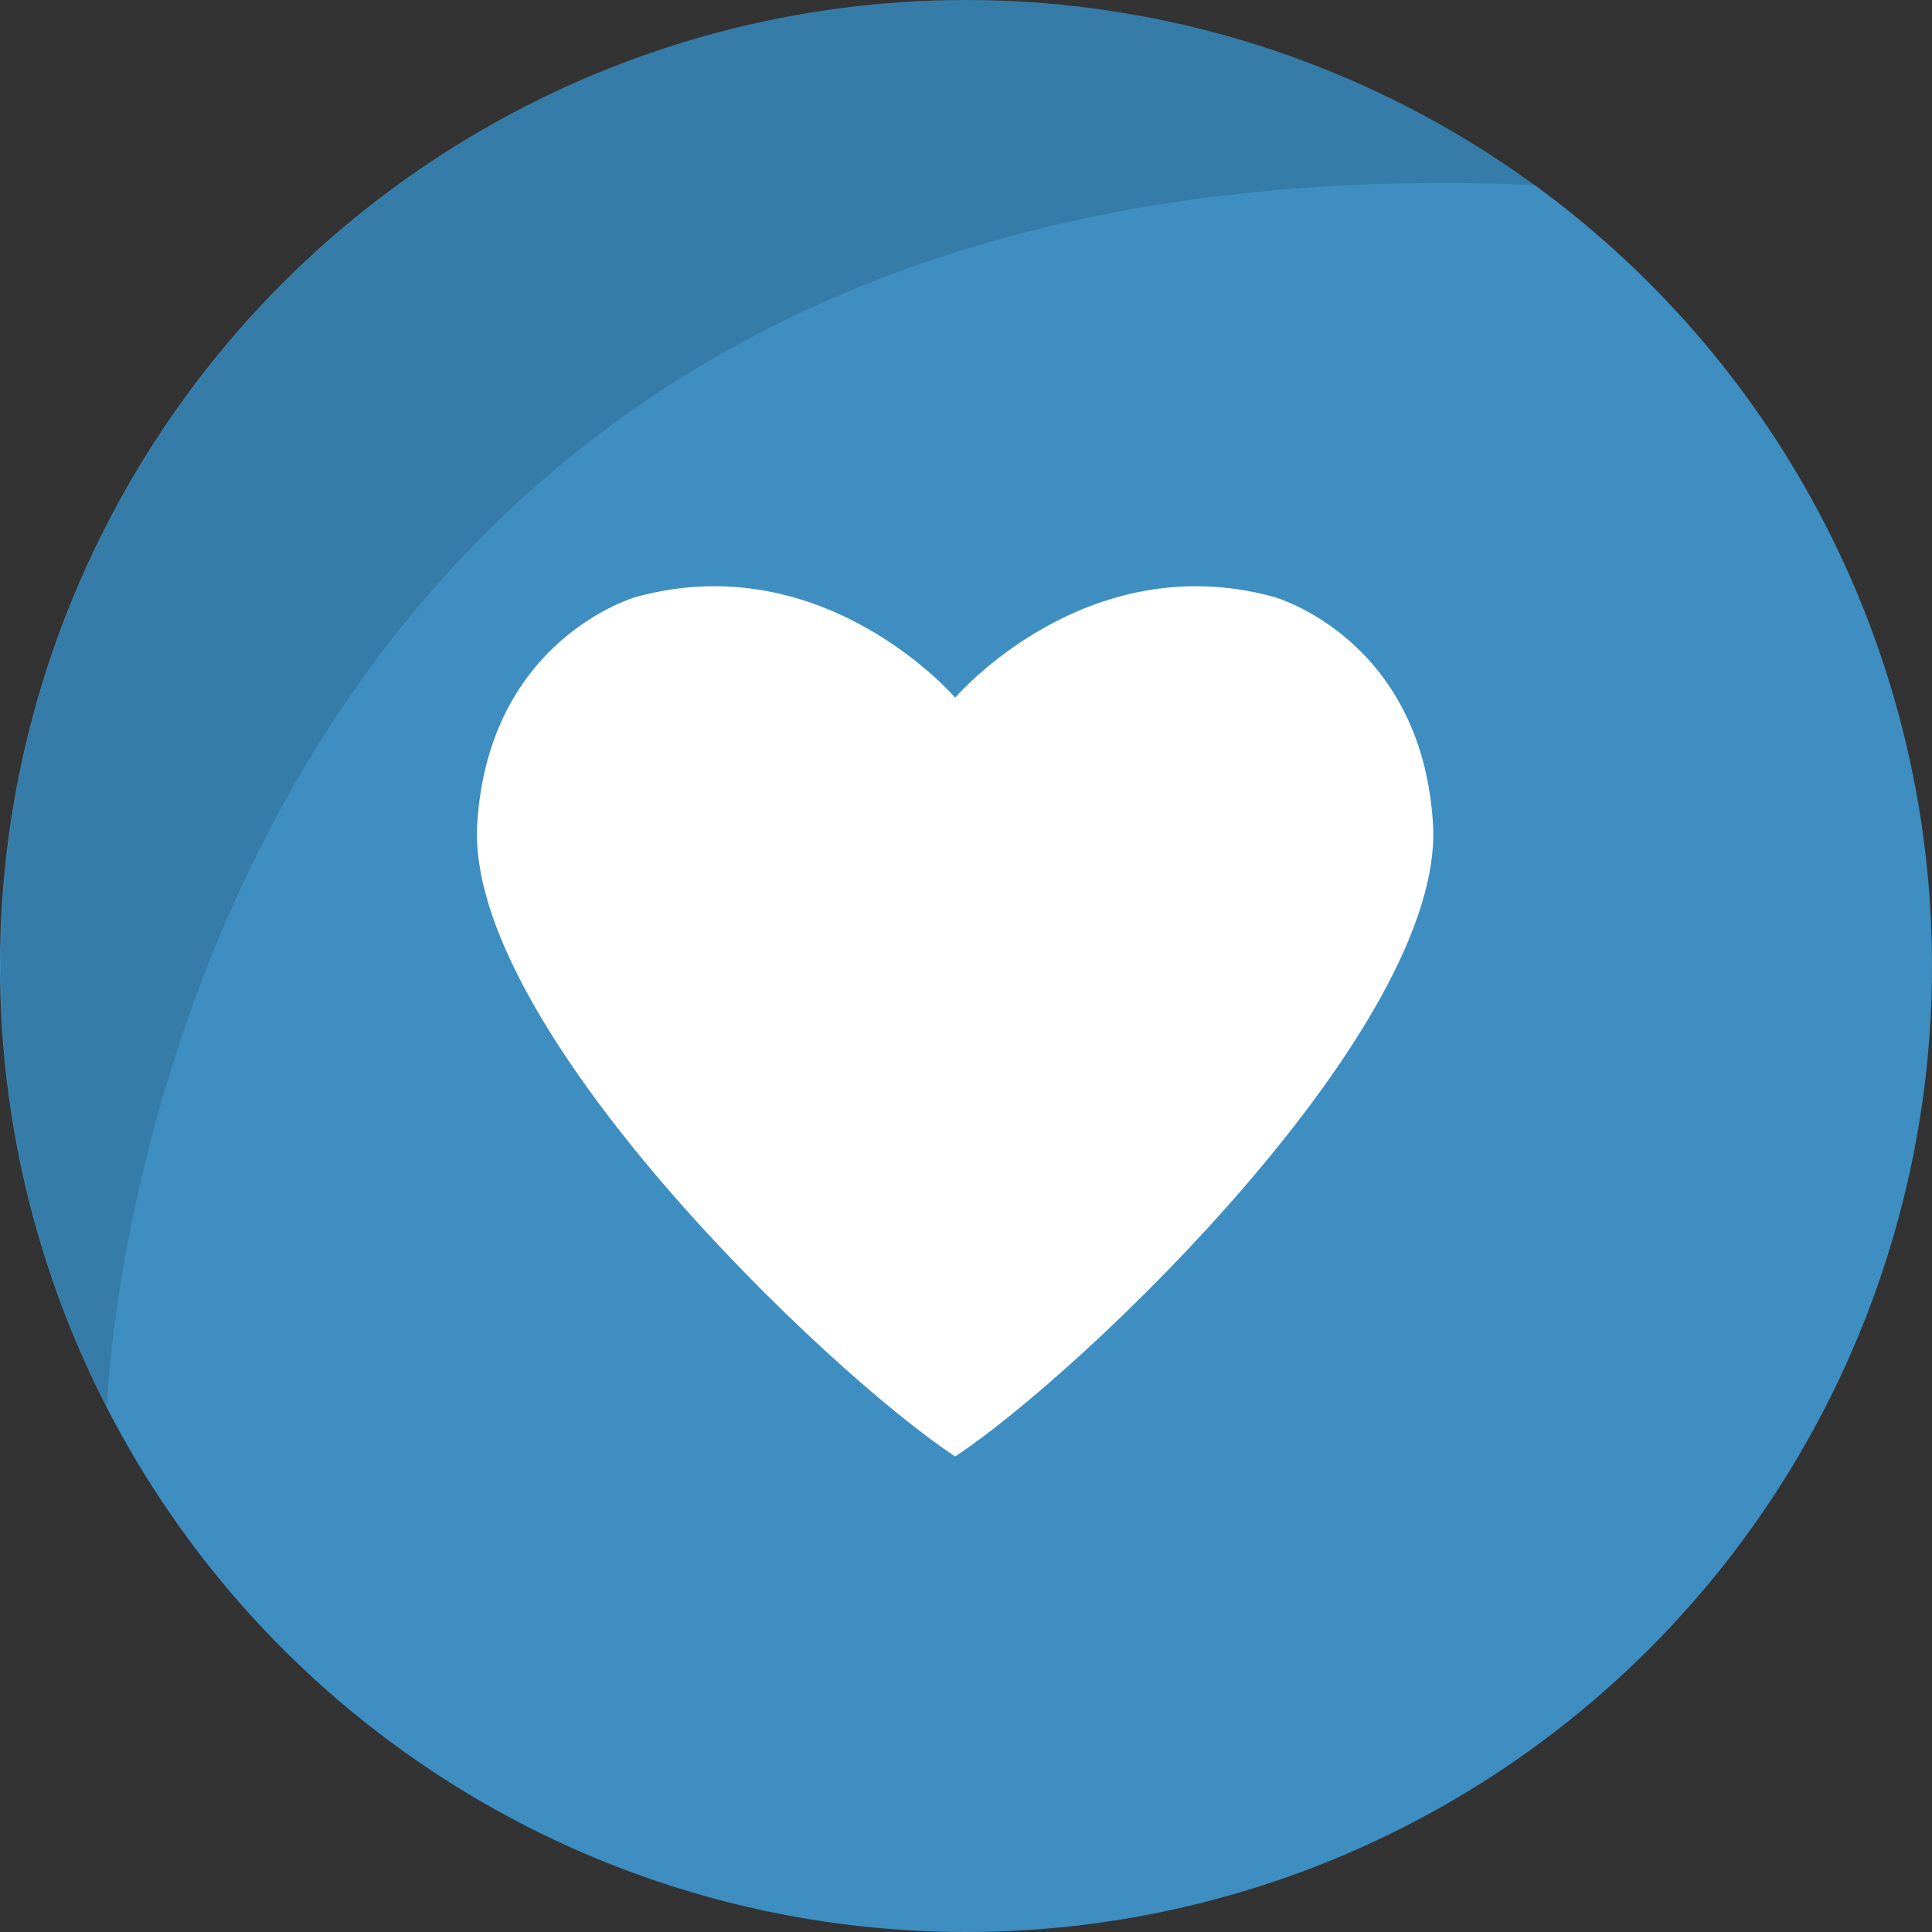
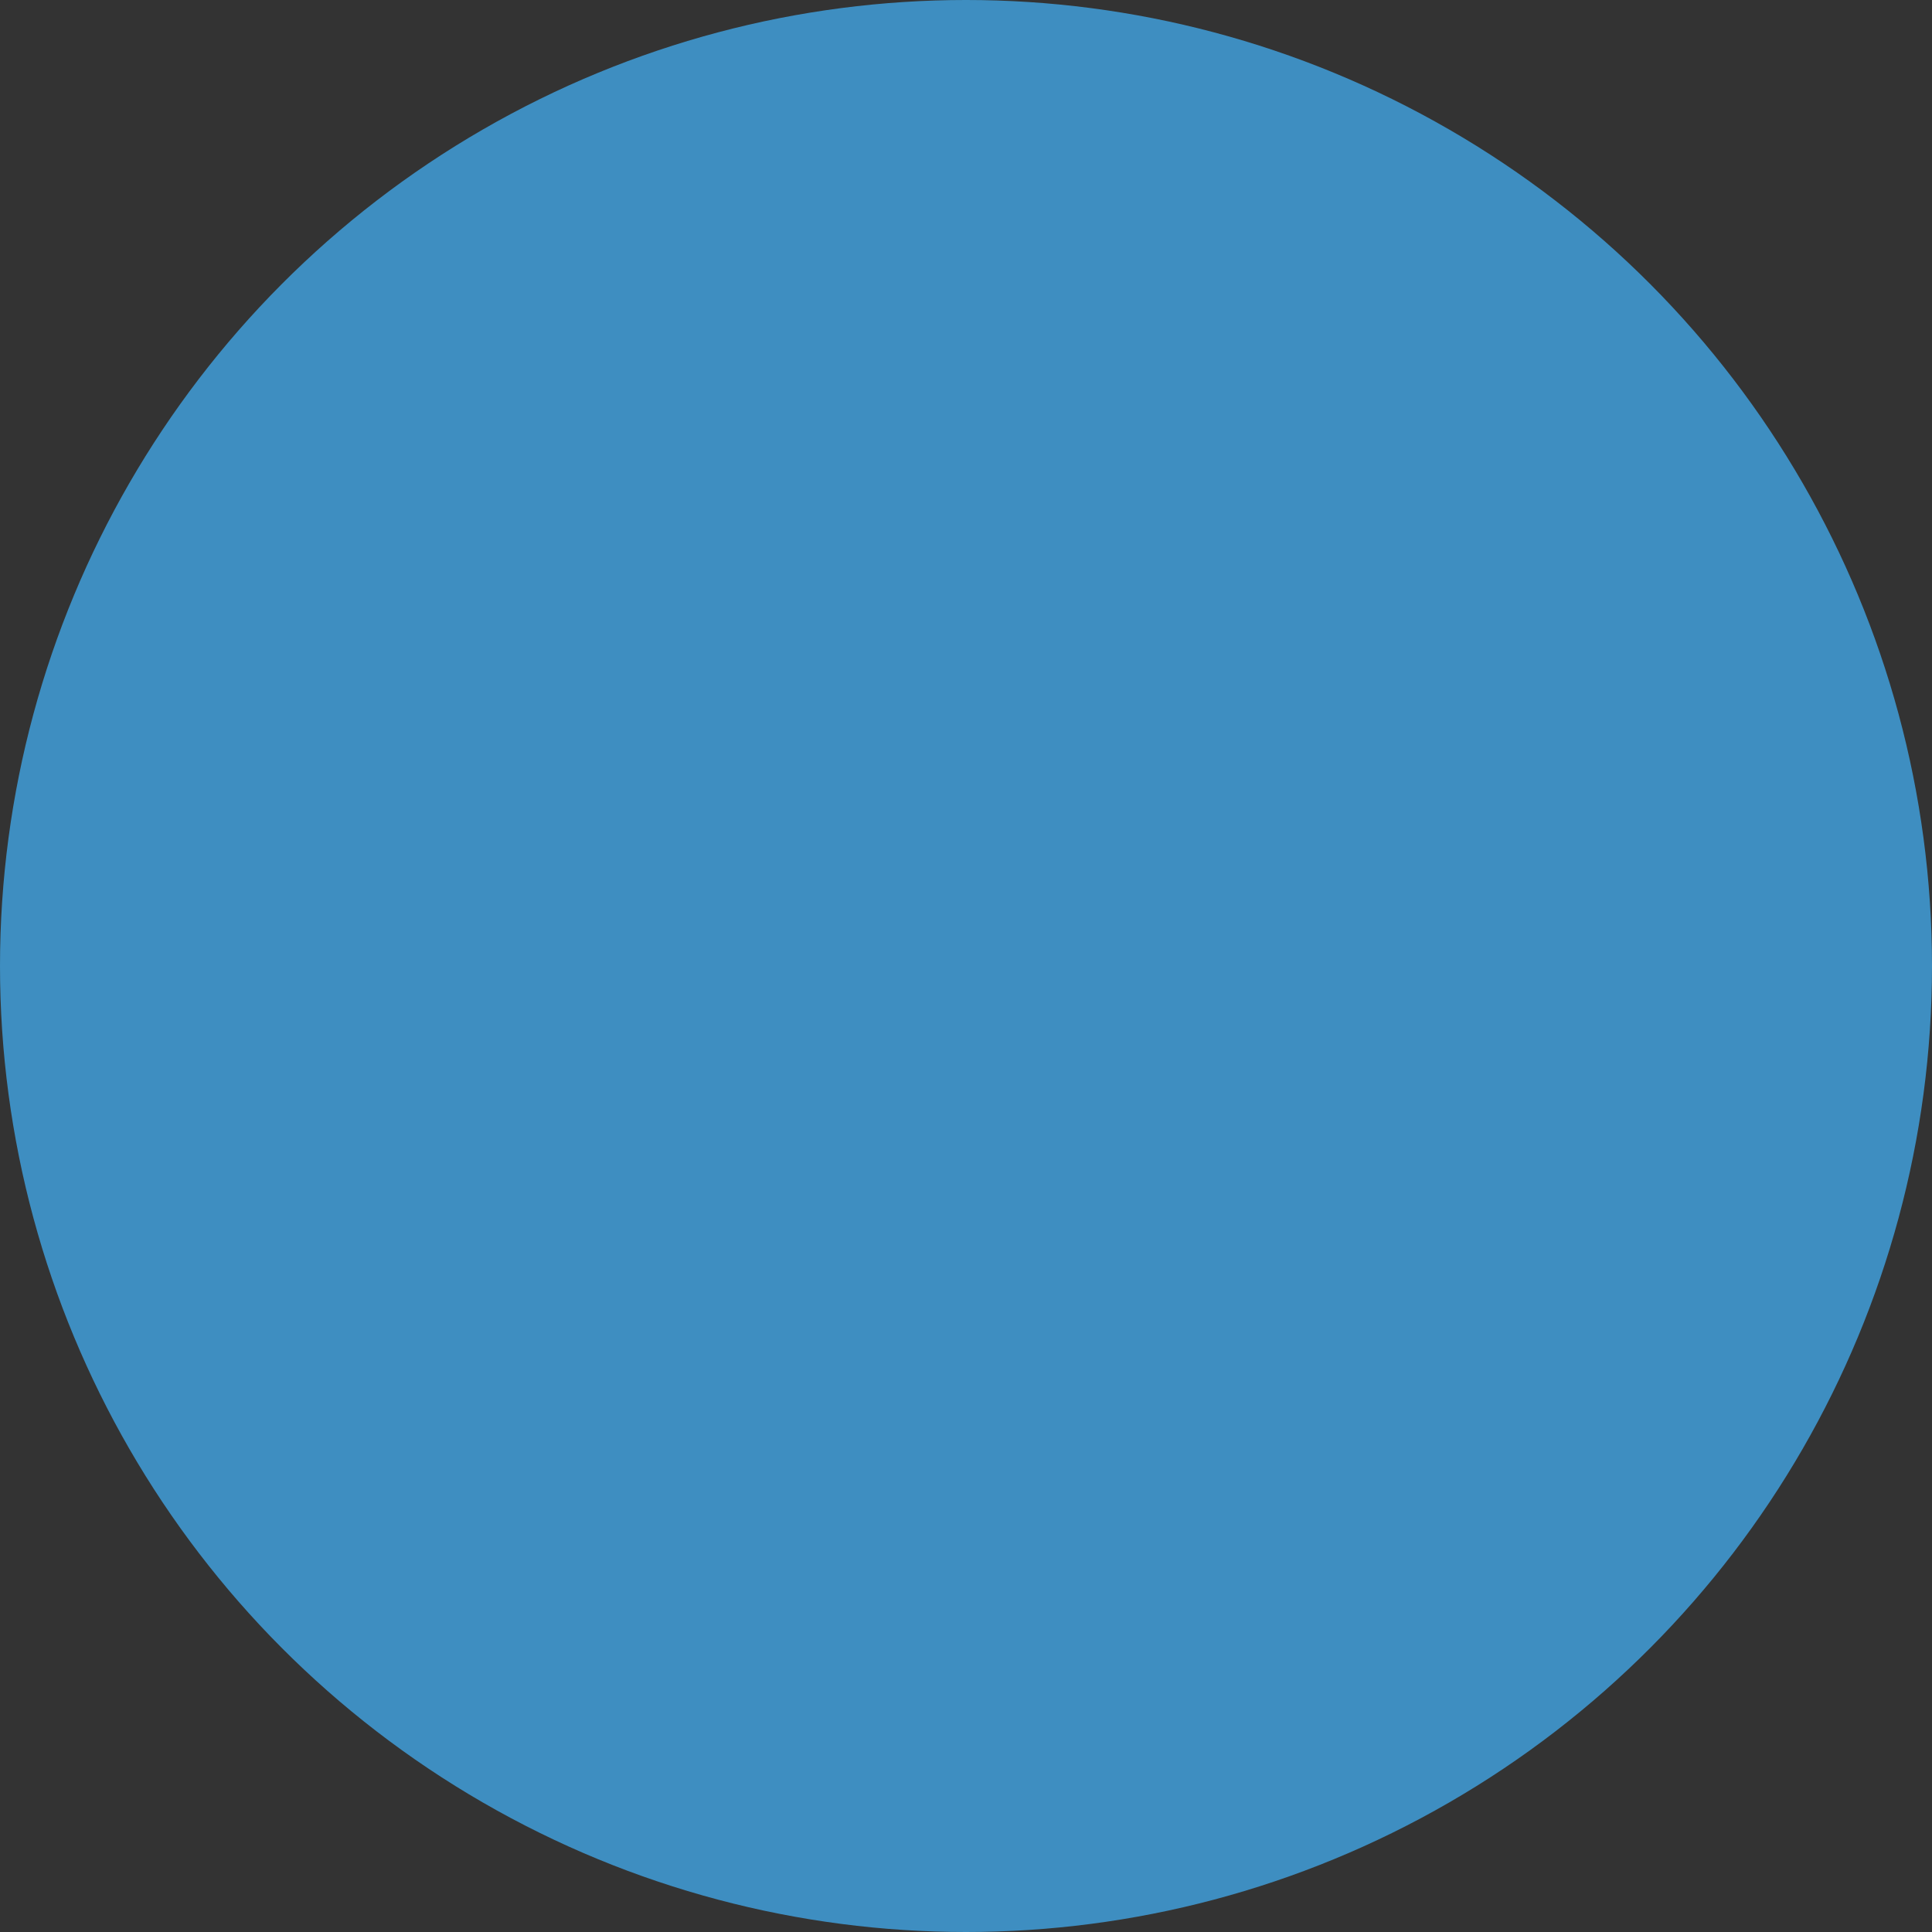
<svg xmlns="http://www.w3.org/2000/svg" viewBox="0 0 500 500">
  <rect x="0" y="0" width="500" height="500" fill="#333333" stroke="none" />
  <defs>
    <style>.cls-1{fill:#3e8ec1;}.cls-2{opacity:0.13;}.cls-3{fill:#fff;}</style>
  </defs>
  <g id="Layer_2" data-name="Layer 2">
    <g id="Layer_1-2" data-name="Layer 1">
      <circle class="cls-1" cx="250" cy="250" r="250" />
-       <path class="cls-2" d="M397.34,47.88C39.49,32.52,27.74,361.66,27.66,364.05A248.86,248.86,0,0,1,.18,250c0-138.07,111.93-250,250-250A248.87,248.87,0,0,1,397.34,47.88Z" />
-       <path class="cls-3" d="M370.85,213.11c-3-48-41.12-58.62-41.12-58.62-48.83-13.4-82.53,26.07-82.53,26.07s-33.77-39.47-82.6-26.07c0,0-38.06,10.66-41.09,58.62-3.3,52.33,90.85,142.21,123.69,163.82C280,355.32,374.15,265.44,370.85,213.11Z" />
    </g>
  </g>
</svg>